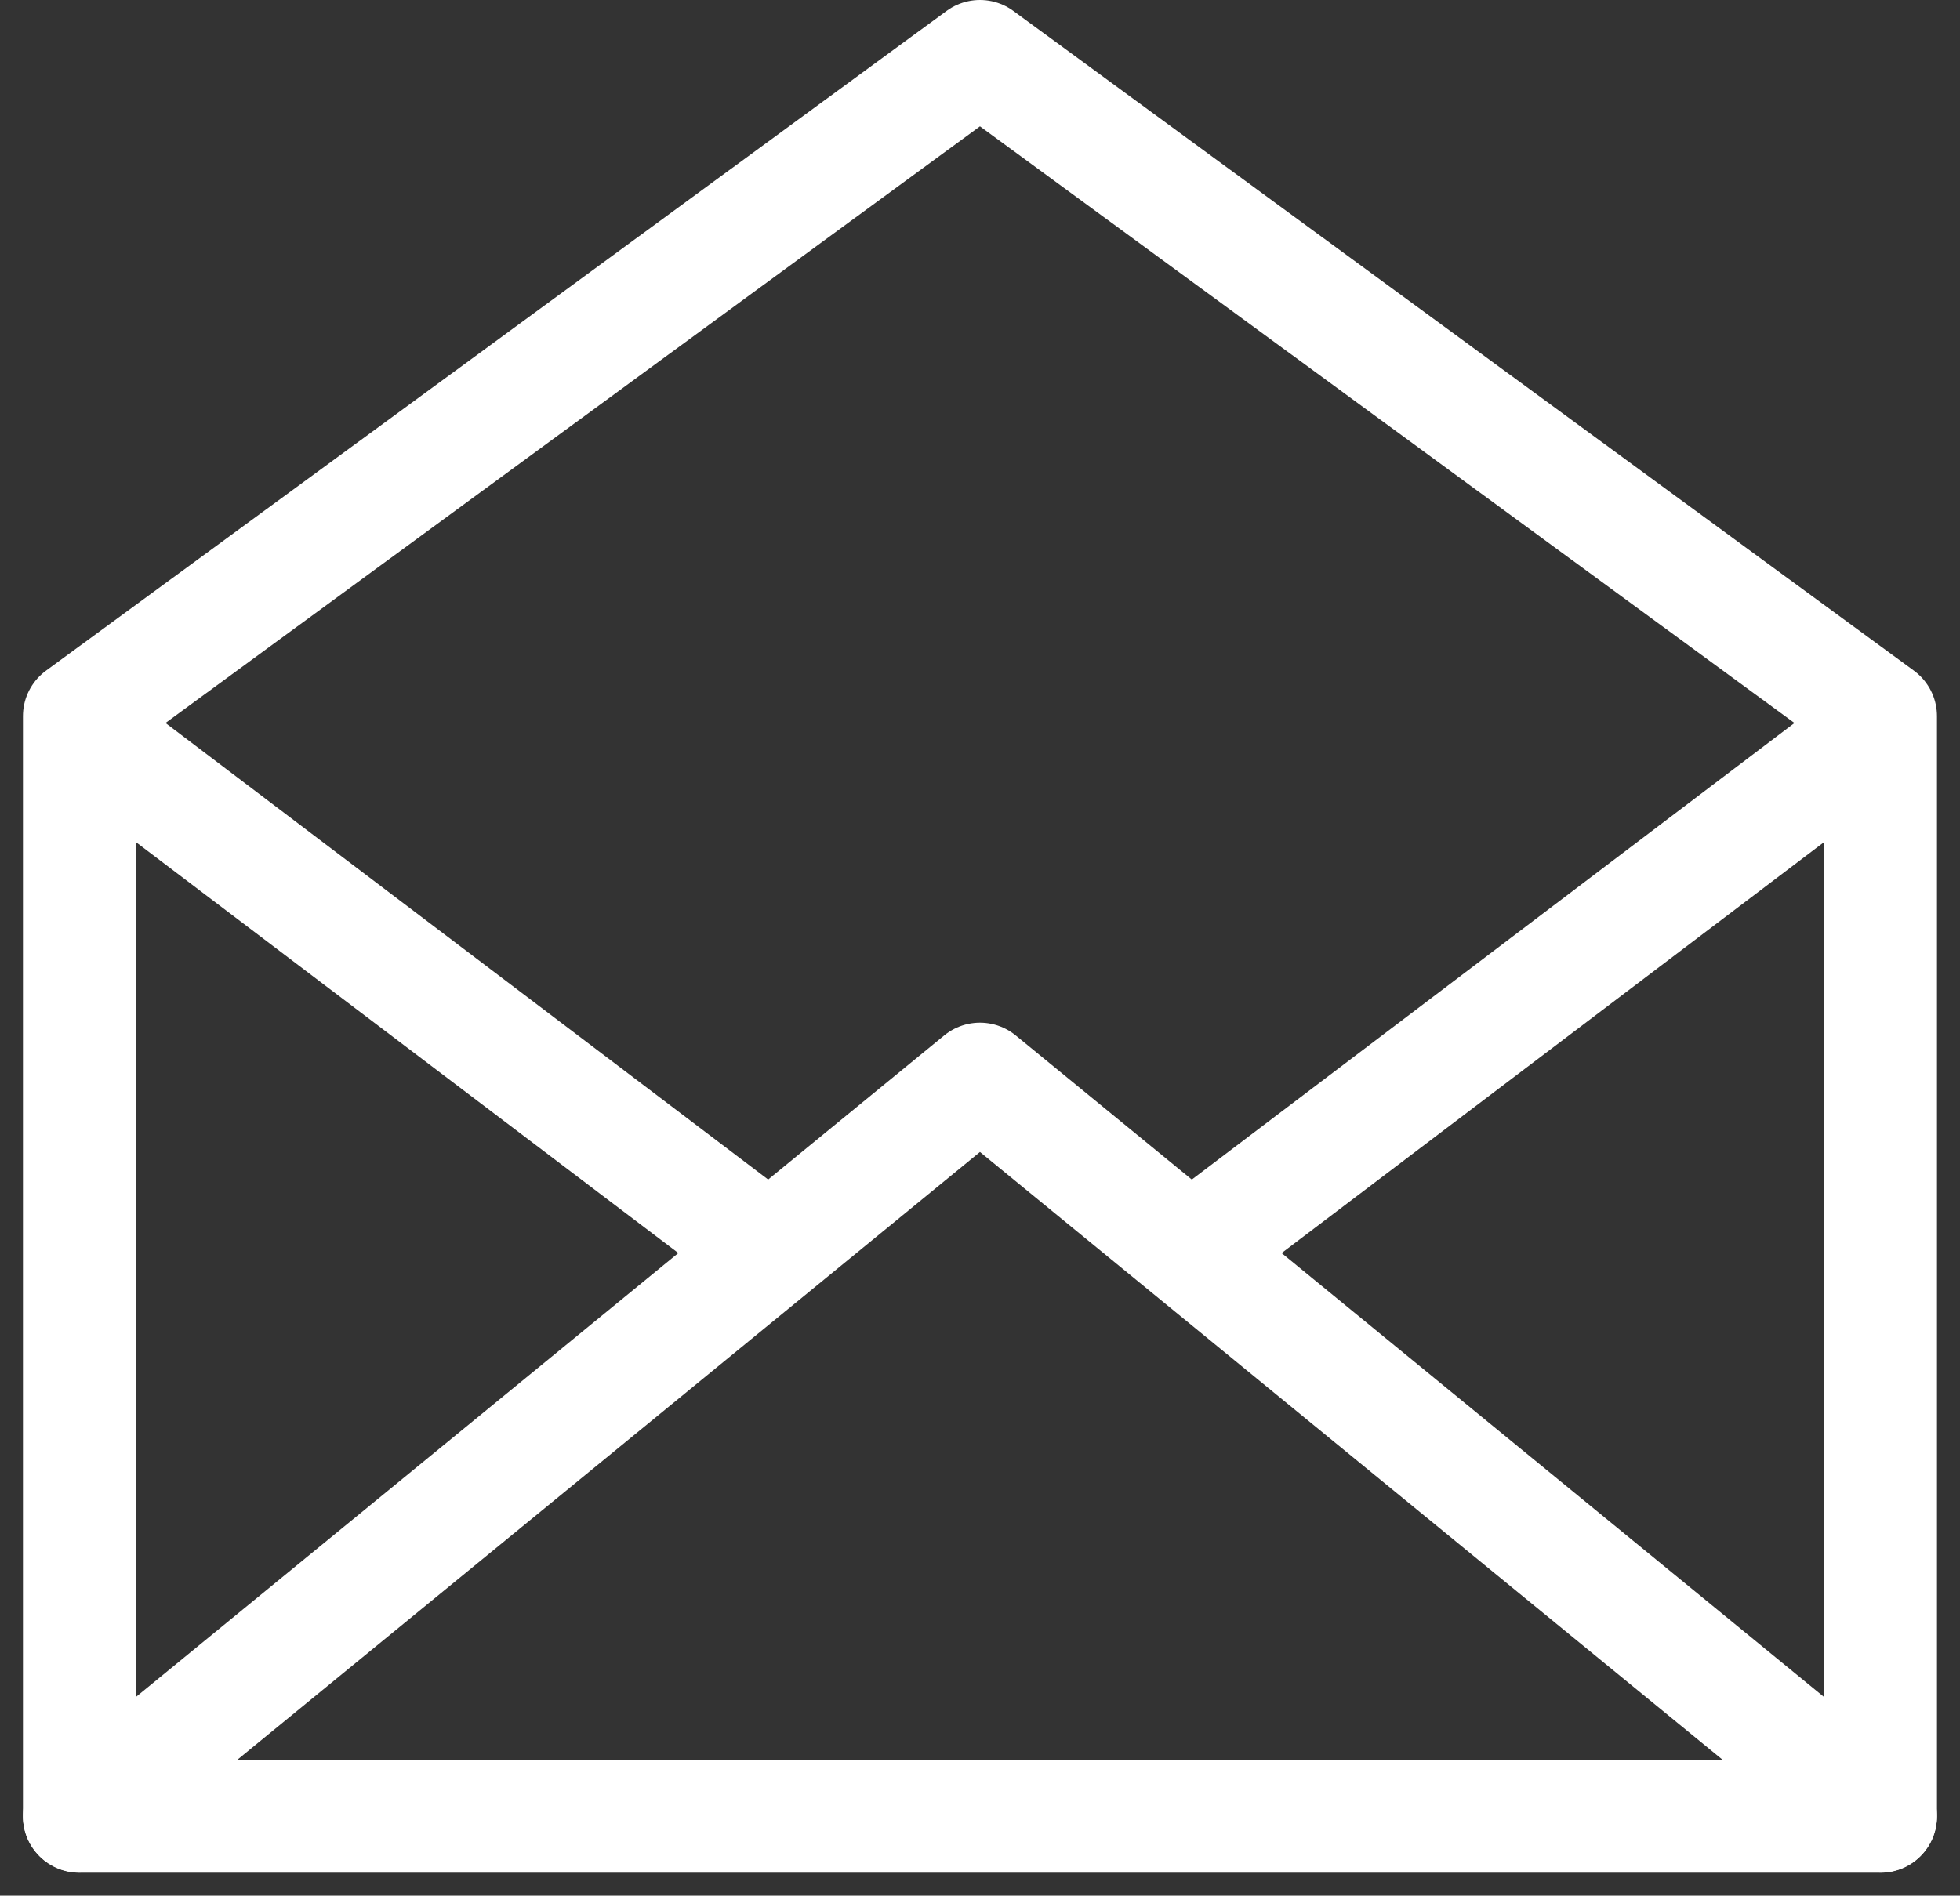
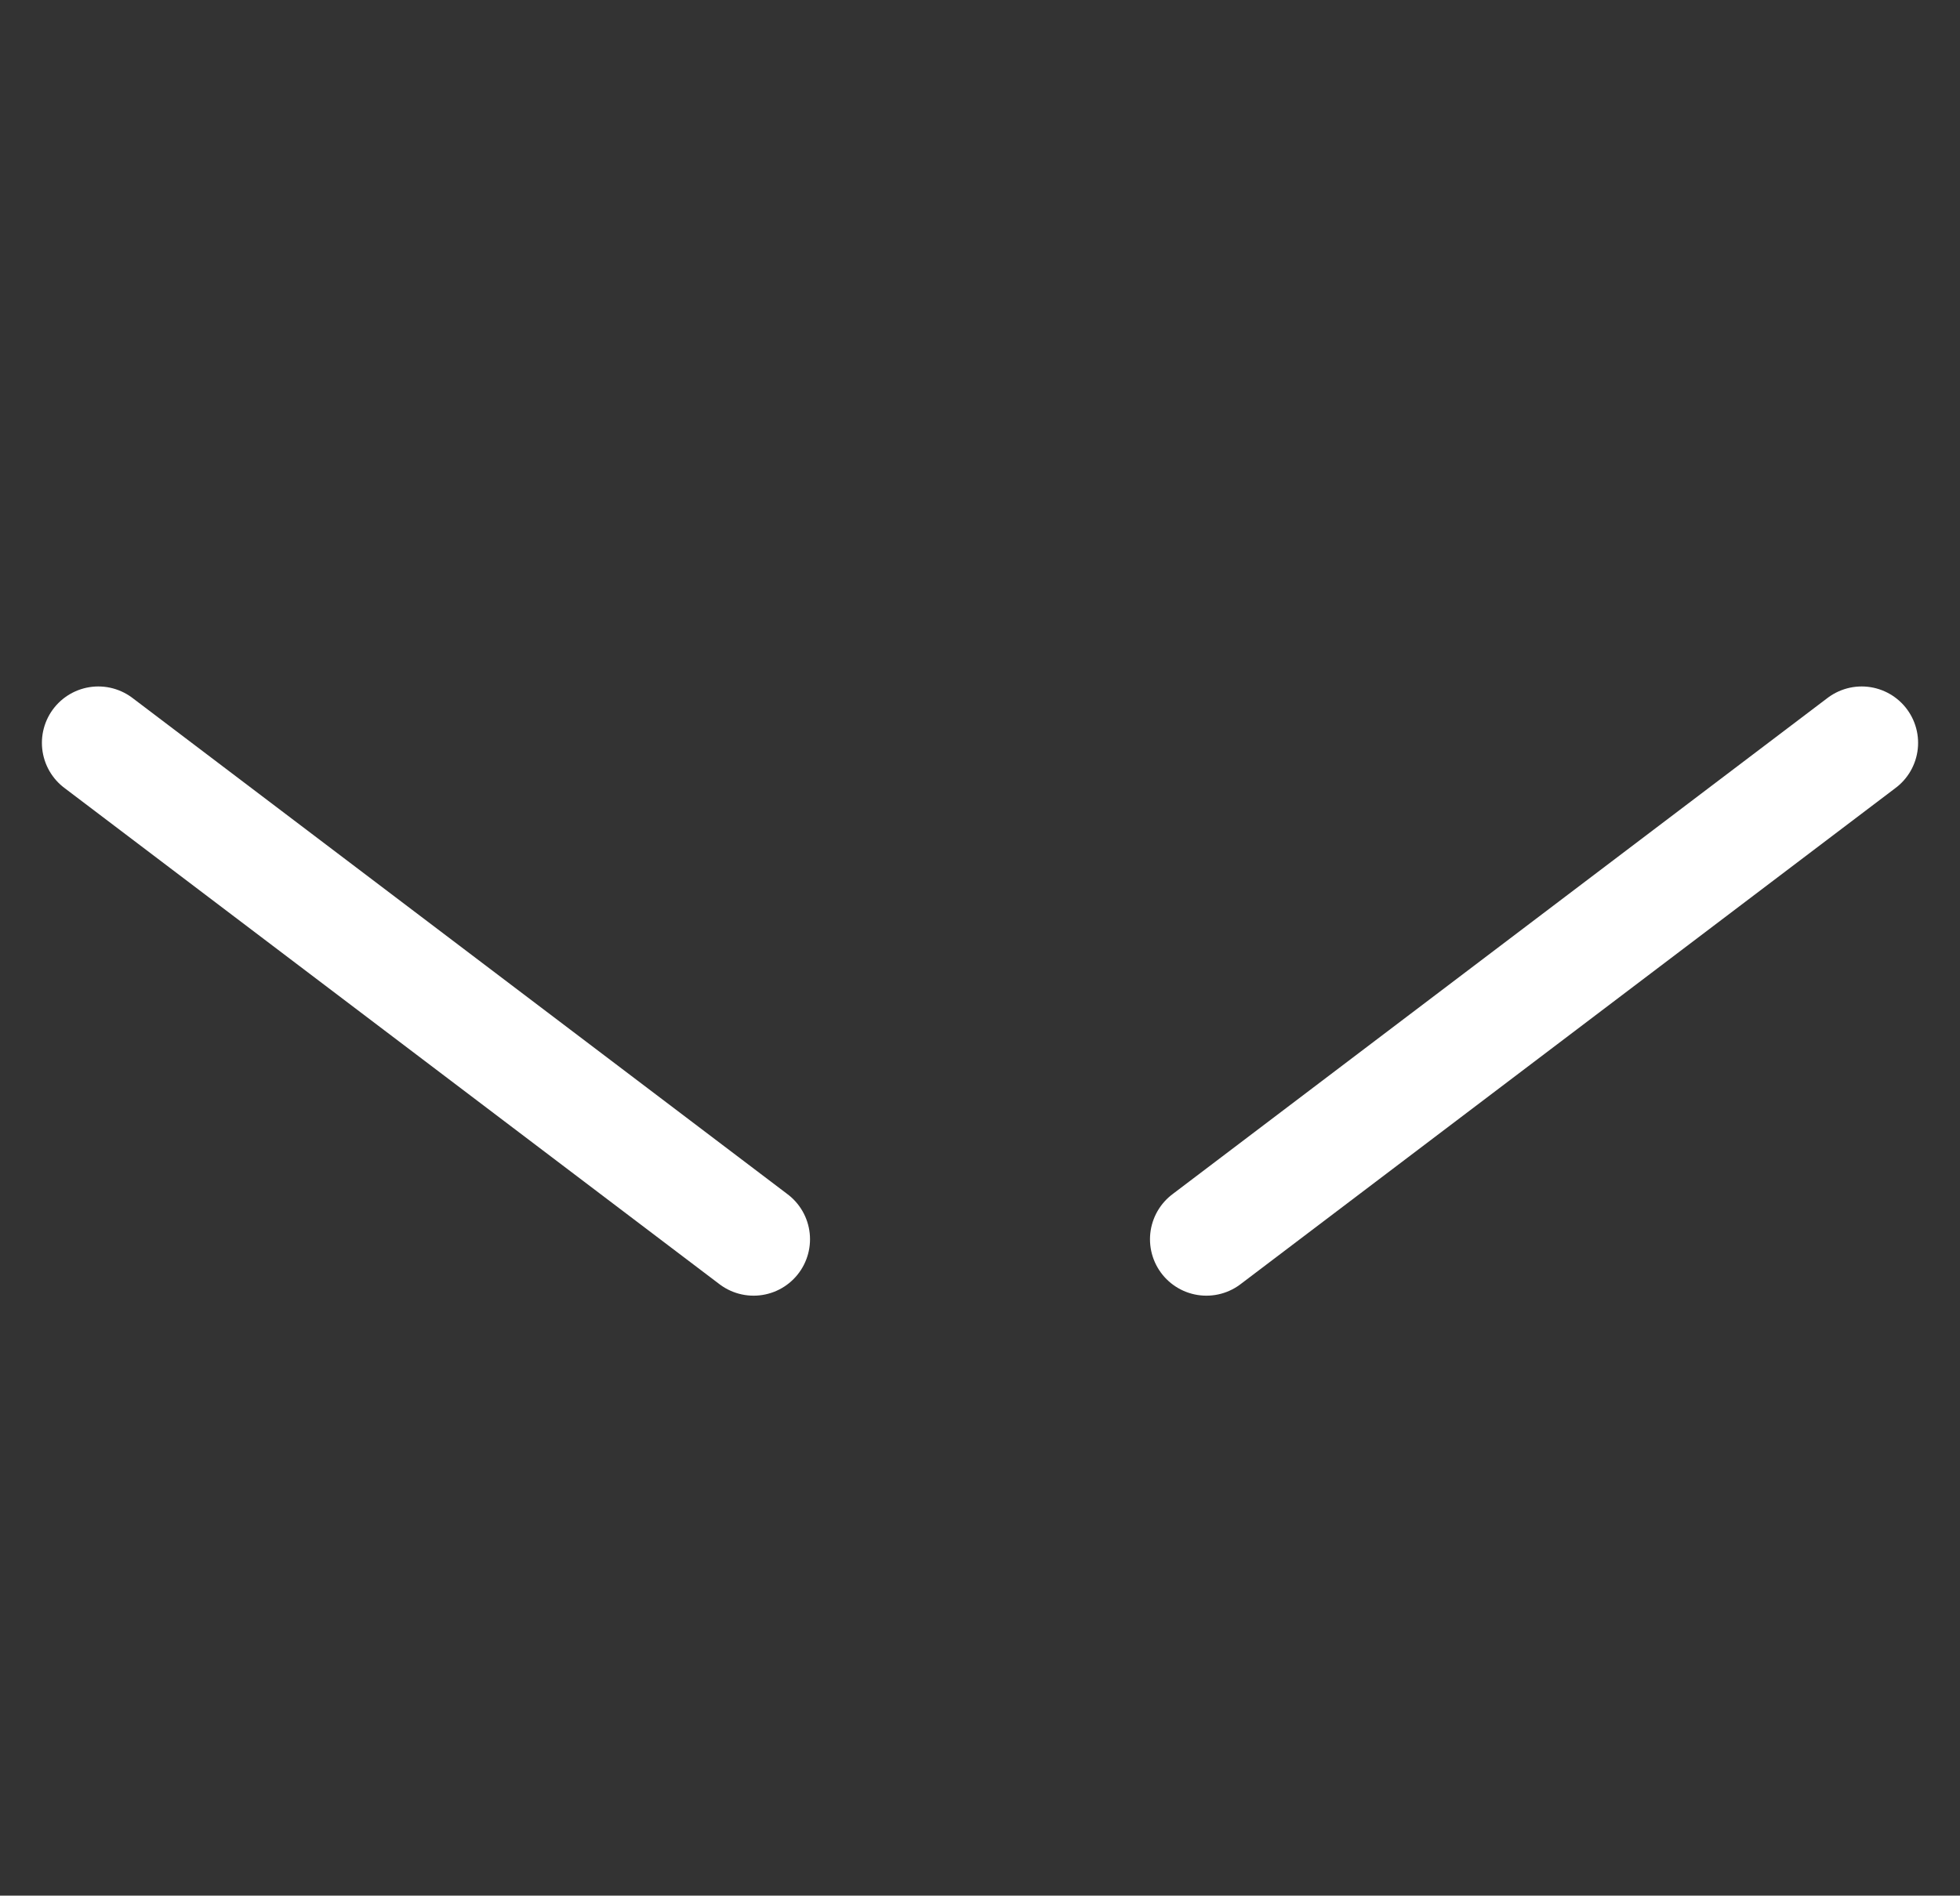
<svg xmlns="http://www.w3.org/2000/svg" width="26.053" height="25.204" viewBox="0 0 26.053 25.204">
  <rect x="0" y="0" width="26.053" height="25.204" fill="#333333" stroke="none" />
  <g id="icon_inquiry_email" transform="translate(-450.391 -217.736)">
-     <path id="패스_3941" data-name="패스 3941" d="M451.446,241.885h23.942V227.258l-11.971-8.772-11.971,8.772v14.627Z" fill="none" stroke="#fff" stroke-linecap="round" stroke-linejoin="round" stroke-width="1.5" />
-     <path id="패스_3942" data-name="패스 3942" d="M475.388,246.3l-11.971-9.8-11.971,9.8" transform="translate(0 -4.417)" fill="none" stroke="#fff" stroke-linecap="round" stroke-linejoin="round" stroke-width="1.5" />
    <line id="선_336" data-name="선 336" x2="8.71" y2="6.6" transform="translate(451.698 227.613)" fill="none" stroke="#fff" stroke-linecap="round" stroke-linejoin="round" stroke-width="1.5" />
    <line id="선_337" data-name="선 337" x1="8.71" y2="6.6" transform="translate(466.427 227.613)" fill="none" stroke="#fff" stroke-linecap="round" stroke-linejoin="round" stroke-width="1.5" />
  </g>
</svg>